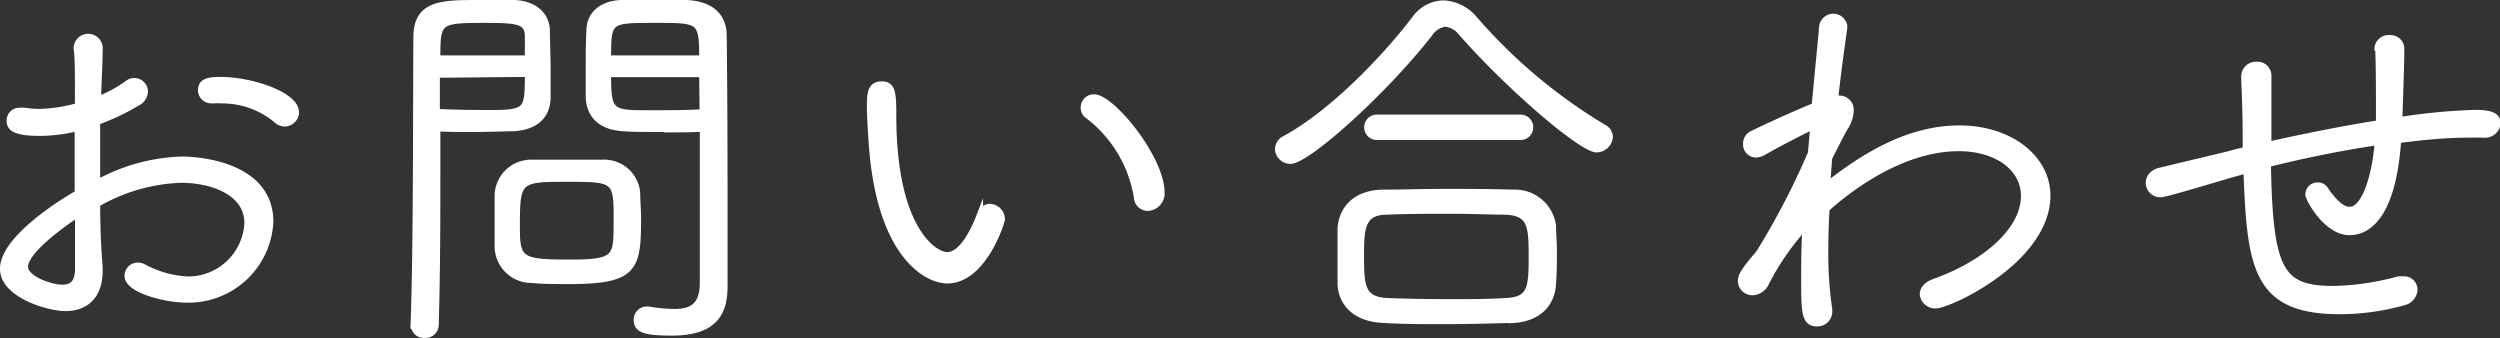
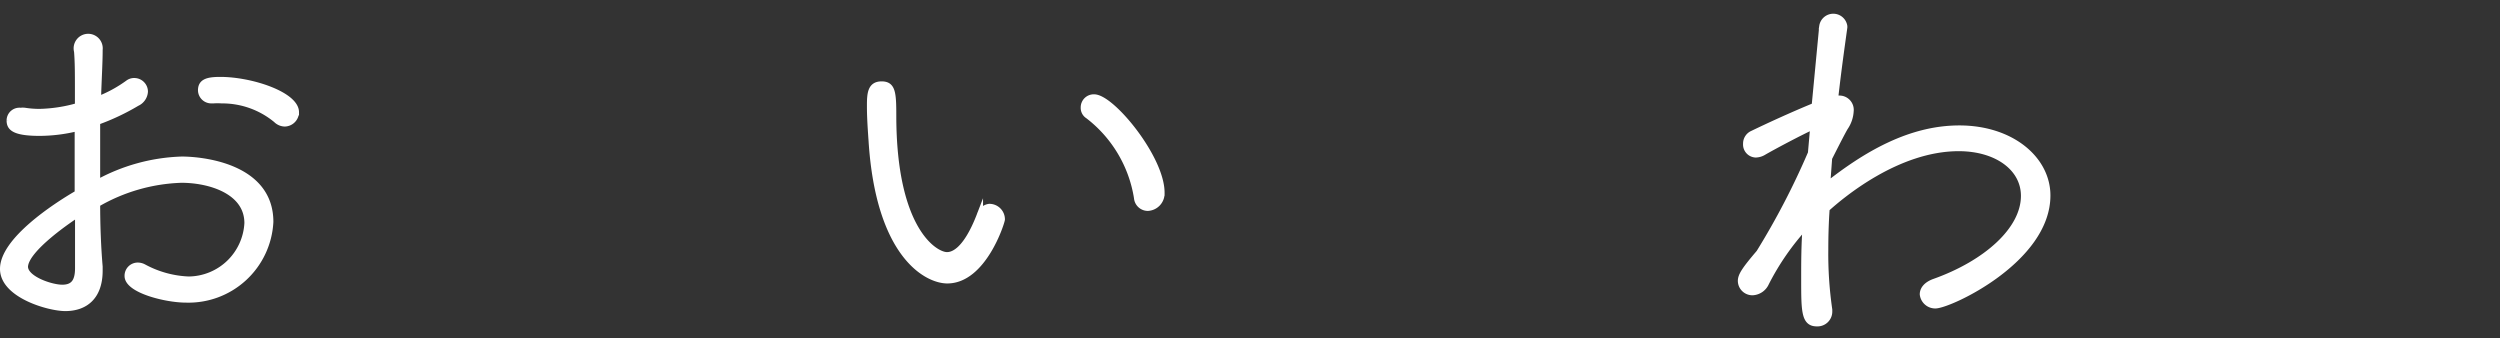
<svg xmlns="http://www.w3.org/2000/svg" width="200.91px" height="27.19px" viewBox="0 0 200.91 27.19">
  <rect x="0" y="0" width="200.91" height="27.19" fill="#333333" stroke="none" />
  <defs>
    <style>.cls-1{fill:#fff;stroke:#fff;stroke-miterlimit:10;stroke-width:0.5px;}</style>
  </defs>
  <g id="レイヤー_2" data-name="レイヤー 2">
    <g id="content">
      <path class="cls-1" d="M8,21.43v.32c0,2.11-1.18,3-2.75,3-1.34,0-5-1.06-5-3.14,0-2.27,4.13-5,6-6.08,0-.89,0-1.79,0-2.65s0-1.76,0-2.6a12.79,12.79,0,0,1-3.07.39c-2.17,0-2.4-.48-2.4-1a.78.78,0,0,1,.87-.76,1.42,1.42,0,0,1,.35,0A7.48,7.48,0,0,0,3.19,9a12,12,0,0,0,3.08-.48V7.13c0-1.18,0-2.14-.07-3A.92.92,0,1,1,8,4v.06C8,5.08,7.9,6.71,7.87,8A10.6,10.6,0,0,0,10.3,6.68a.79.79,0,0,1,.51-.16.85.85,0,0,1,.83.83,1.08,1.08,0,0,1-.64.93A18.28,18.28,0,0,1,7.8,9.79c0,1.43,0,3.13,0,4.92a15,15,0,0,1,6.81-1.88c1.57,0,7.11.51,7.11,5a6.58,6.58,0,0,1-6.78,6.24c-1.61,0-4.68-.77-4.68-1.89a.81.81,0,0,1,.8-.83,1,1,0,0,1,.48.12,8.27,8.27,0,0,0,3.62,1,4.78,4.78,0,0,0,4.73-4.54c0-2.56-3-3.49-5.31-3.49a14.4,14.4,0,0,0-6.78,1.95C7.8,18.14,7.87,19.9,8,21.43Zm-6,0c0,1,2.11,1.7,3,1.7s1.28-.48,1.28-1.57c0-1.25,0-2.78,0-4.38C5.79,17.5,2,20,2,21.46ZM22.2,9.62a6.81,6.81,0,0,0-4.38-1.56,5.16,5.16,0,0,0-.68,0H17a.82.82,0,0,1-.84-.8c0-.64.45-.83,1.54-.83,2.53,0,6.08,1.21,6.08,2.59a.92.92,0,0,1-.9.9A1,1,0,0,1,22.2,9.62Z" />
-       <path class="cls-1" d="M33.24,26.17c.23-6,.19-16.26.23-23.17,0-2.72,2-2.75,5-2.75,1.12,0,2.27,0,2.88,0,1.63.07,2.56,1,2.59,2.18,0,.89.06,2,.06,3.13,0,.8,0,1.57,0,2.21,0,1.38-.77,2.43-2.81,2.53-.74,0-2,.06-3.27.06-1,0-2,0-2.78-.06v3.2c0,3.65,0,8-.13,12.61a.82.82,0,0,1-.9.8.77.77,0,0,1-.83-.74ZM42.43,4.7c0-.64,0-1.28,0-1.76,0-1.28-.86-1.35-3.55-1.35-3.71,0-3.74.13-3.74,3.11ZM35.1,6V9c1,.06,2.75.09,4.13.09,3.16,0,3.2-.16,3.2-3.16ZM45.72,22.58c-1,0-2.14,0-3-.09A2.71,2.71,0,0,1,40,19.77c0-.61,0-1.35,0-2.05s0-1.47,0-2.08a2.69,2.69,0,0,1,2.69-2.56c.74,0,1.57,0,2.4,0,1.15,0,2.34,0,3.36,0a2.66,2.66,0,0,1,2.75,2.4c0,.67.07,1.41.07,2.14C51.26,21.59,51,22.58,45.72,22.58Zm-.19-8.22c-3.9,0-4,.1-4,3.87,0,2.66.26,2.88,4.26,2.88,3.64,0,3.77-.38,3.77-3C49.59,14.39,49.59,14.36,45.53,14.36Zm8.06-4c-1.37,0-2.72,0-3.45-.06-2-.1-2.79-1.19-2.82-2.53,0-.61,0-1.34,0-2.11,0-1.12,0-2.27.06-3.23,0-1.19.9-2.11,2.53-2.18.61,0,1.83,0,3,0,.86,0,1.69,0,2.24,0,2.33.1,3,1.38,3,2.59.07,5.44.07,11.33.07,16.16,0,1.54,0,2.91,0,4,0,2-.67,3.72-4.22,3.72-2.18,0-2.82-.23-2.82-1a.8.8,0,0,1,.77-.84h.13a13.36,13.36,0,0,0,2.08.2c1.53,0,2.3-.55,2.33-2.31,0-1.05,0-2.17,0-3.36,0-2.46,0-5.15,0-7.71V10.33C55.64,10.39,54.62,10.39,53.59,10.39ZM56.44,4.7c0-3.11-.16-3.11-3.77-3.11-3.78,0-3.81,0-3.81,3.11Zm0,1.25H48.86c0,3.1.19,3.16,3.29,3.16,1.44,0,3.36,0,4.32-.09Z" />
      <path class="cls-1" d="M79.51,16.63a1,1,0,0,1,1,1c0,.19-1.47,4.9-4.38,4.9-1.63,0-5.5-2-6.08-11.23-.1-1.41-.13-2.08-.13-2.82,0-1,.07-1.69.93-1.69s.93.63.93,2.49c0,9.25,3.36,11.23,4.32,11.23.38,0,1.47-.16,2.65-3.23A.9.9,0,0,1,79.51,16.63Zm11.87-.73a10.35,10.35,0,0,0-3.93-6.6.74.74,0,0,1-.35-.67.8.8,0,0,1,.83-.8c1.41,0,5.41,4.87,5.41,7.65a1.16,1.16,0,0,1-1.09,1.22A.87.87,0,0,1,91.38,15.9Z" />
-       <path class="cls-1" d="M128.31,12c-1.15,0-6.78-4.76-10.78-9.27a2,2,0,0,0-1.38-.84,1.82,1.82,0,0,0-1.28.84C111,7.64,105,12.92,103.71,12.92a1,1,0,0,1-1-.93.93.93,0,0,1,.55-.83c3.81-2.08,8-6.43,10.46-9.66A2.9,2.9,0,0,1,116,.28a3.45,3.45,0,0,1,2.46,1.22,42.92,42.92,0,0,0,10.43,8.76.87.87,0,0,1,.48.74A1.09,1.09,0,0,1,128.31,12Zm-6.85,13.7c-2,.06-3.77.1-5.53.1-1.54,0-3.1,0-4.8-.1-2.21-.1-3.33-1.34-3.39-2.88,0-.7,0-1.5,0-2.27s0-1.51,0-2.15c.06-1.4,1-2.84,3.33-2.91,1.53,0,3.19-.06,5-.06s3.65,0,5.56.06a3.07,3.07,0,0,1,3.17,2.66c0,.64.07,1.31.07,2,0,.87,0,1.76-.07,2.63C124.73,24.31,123.74,25.62,121.46,25.72Zm1.64-5.09c0-2.53-.1-3.52-2.15-3.61-1.21,0-2.69-.07-4.19-.07-1.82,0-3.71,0-5.28.07-2,0-2.11,1.31-2.11,3.39,0,2.53,0,3.71,2.14,3.81,1.51.06,3.27.09,5,.09,1.53,0,3.07,0,4.48-.09C123,24.12,123.1,23.19,123.1,20.63ZM110.65,11a.77.77,0,1,1,0-1.54h11.55a.77.77,0,1,1,0,1.54Z" />
      <path class="cls-1" d="M146.68,20.06a31.06,31.06,0,0,0,.32,4.83v.16a.94.94,0,0,1-1,.93c-1,0-1-1-1-3.62,0-1.25,0-2.69.12-4.22a20.42,20.42,0,0,0-3.2,4.6,1.25,1.25,0,0,1-1.08.74.92.92,0,0,1-.93-.9c0-.44.32-.92,1.47-2.27a60.59,60.59,0,0,0,4.16-8l.19-2.17c-1,.45-3.17,1.6-4,2.08a1.27,1.27,0,0,1-.64.19.8.8,0,0,1-.76-.86.86.86,0,0,1,.51-.8c1.41-.68,3.29-1.54,5-2.24l.61-6.4a.89.89,0,0,1,1.76,0V2.2c-.19,1.38-.48,3.39-.74,5.73a1.19,1.19,0,0,1,.32,0,.9.9,0,0,1,.93,1,2.55,2.55,0,0,1-.45,1.31c-.19.32-.67,1.25-1.28,2.46l-.16,2.18c3.08-2.43,6.63-4.55,10.63-4.55,4.19,0,7.07,2.47,7.07,5.38,0,5.18-7.87,8.83-9,8.83a1,1,0,0,1-1-.89c0-.39.29-.77.93-1,4.13-1.47,7.2-4.16,7.2-6.91,0-2.24-2.18-3.84-5.25-3.84-4.93,0-9.41,3.78-10.62,4.87C146.71,17.85,146.68,19,146.68,20.06Z" />
-       <path class="cls-1" d="M191.07,3.9a.89.89,0,0,1,1-.83.86.86,0,0,1,.9.92c0,.58,0,.9-.16,5.67a49.31,49.31,0,0,1,6.05-.58c1,0,1.85.1,1.85.83a1,1,0,0,1-1.12.9h-.09l-1.06,0c-1.31,0-2.53.09-3.87.22l-1.85.22c-.45,6.63-2.76,7.4-3.91,7.4-1.82,0-3.29-2.66-3.29-3a.72.72,0,0,1,.73-.74.7.7,0,0,1,.64.36c.74,1.08,1.38,1.6,1.92,1.6,1.22,0,2-2.6,2.24-5,0-.16,0-.29,0-.45-3.07.45-6.24,1.12-8.8,1.76.16,8.61,1,10.05,5.31,10.05a21.39,21.39,0,0,0,5.19-.77,1.63,1.63,0,0,1,.38,0,.82.82,0,0,1,.9.83,1.09,1.09,0,0,1-.87,1A19,19,0,0,1,188,25c-6.79,0-7.17-3.64-7.46-11.32l-1.38.38c-3,.9-5.24,1.54-5.47,1.54a.92.92,0,0,1-1-.9c0-.42.29-.86,1-1l5.35-1.28c.35-.1.83-.23,1.44-.36,0-.38,0-.73,0-1,0-1.92-.06-3.33-.12-4.77V6.14a.94.94,0,0,1,1-.93.87.87,0,0,1,.93.93c0,1,0,2.62,0,4.12v1.38c2.4-.54,5.67-1.22,8.9-1.73V8.79c0-1.15,0-3.71-.06-4.86Z" />
    </g>
  </g>
</svg>